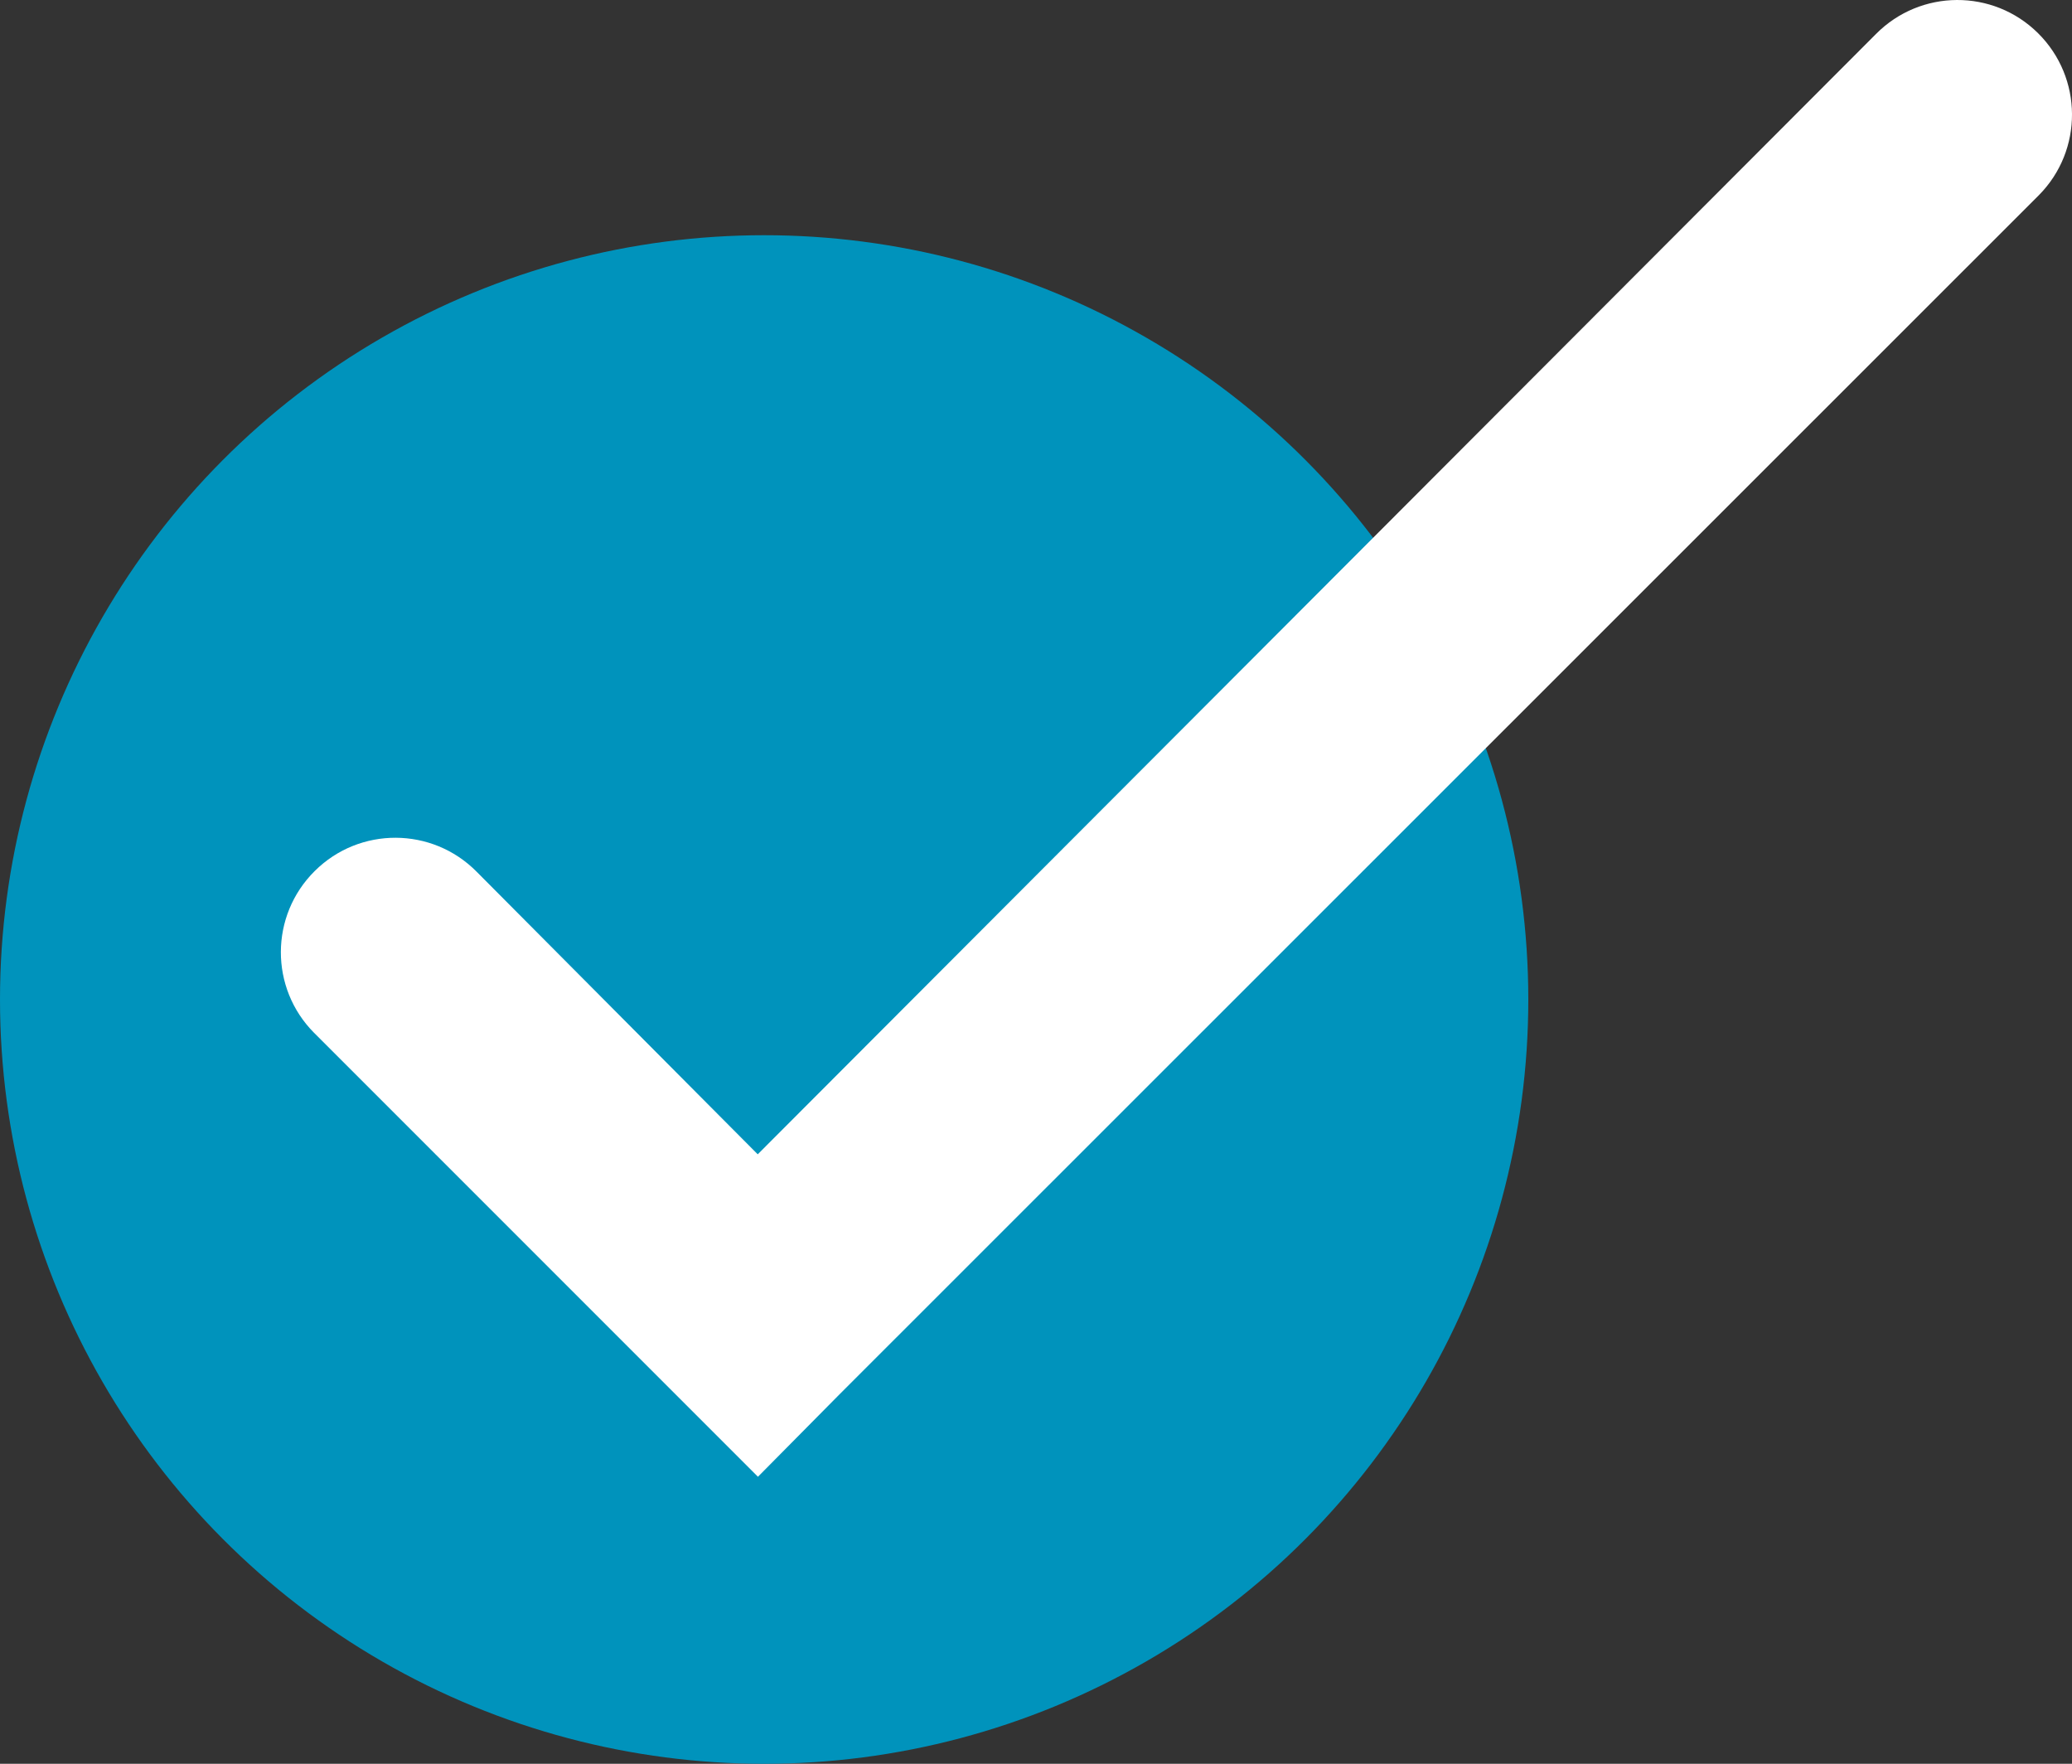
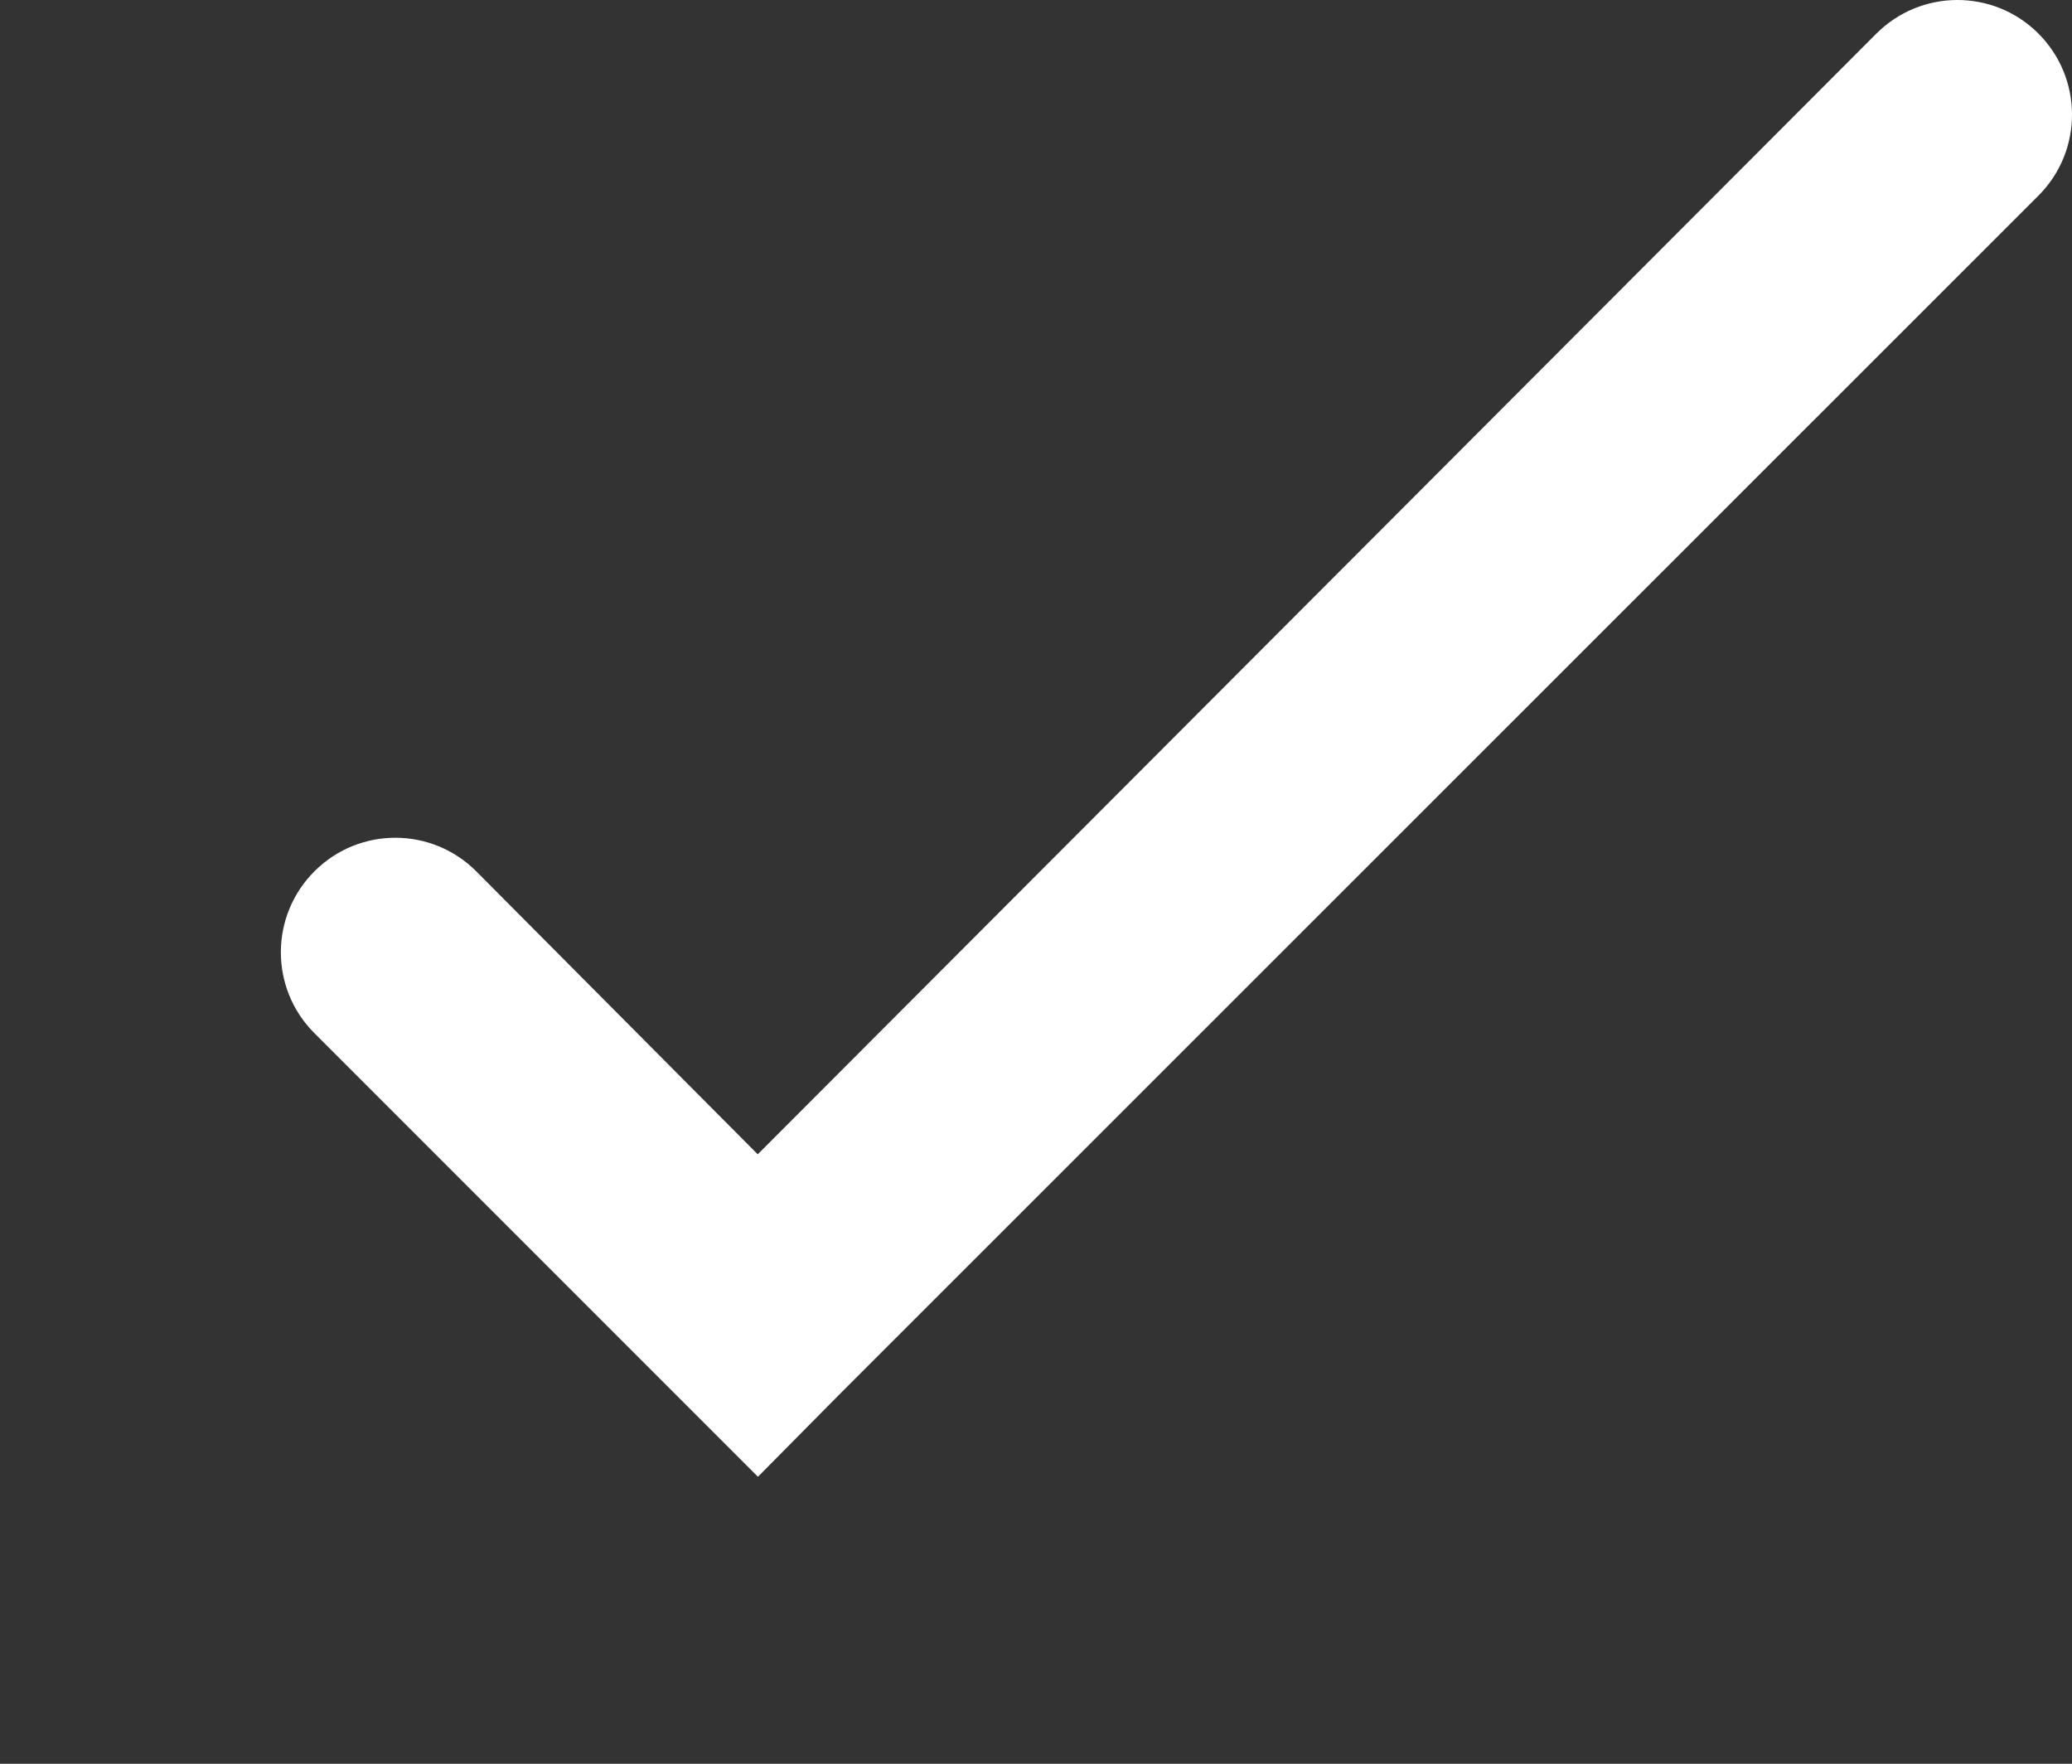
<svg xmlns="http://www.w3.org/2000/svg" id="Layer_1" viewBox="0 0 100 85.11">
  <rect x="0" y="0" width="100" height="85.11" fill="#333333" stroke="none" />
-   <circle cx="36.88" cy="48.23" r="36.88" fill="#0093bc" stroke-width="0" />
-   <path d="M90.54,1.64l-53.97,54.06-13.57-13.64c-2.15-2.17-5.65-2.18-7.81-.03-2.17,2.15-2.18,5.65-.03,7.81l12.07,12.07,5.45,5.45,3.9,3.9,3.86-3.9,2.64-2.64L98.4,9.42c2.15-2.17,2.13-5.67-.04-7.82-2.17-2.15-5.67-2.13-7.82.04h0Z" fill="#fff" stroke-width="0" />
+   <path d="M90.54,1.64l-53.97,54.06-13.57-13.64c-2.15-2.17-5.65-2.18-7.81-.03-2.17,2.15-2.18,5.65-.03,7.81l12.07,12.07,5.45,5.45,3.9,3.9,3.86-3.9,2.64-2.64L98.4,9.42c2.15-2.17,2.13-5.67-.04-7.82-2.17-2.15-5.67-2.13-7.82.04Z" fill="#fff" stroke-width="0" />
</svg>